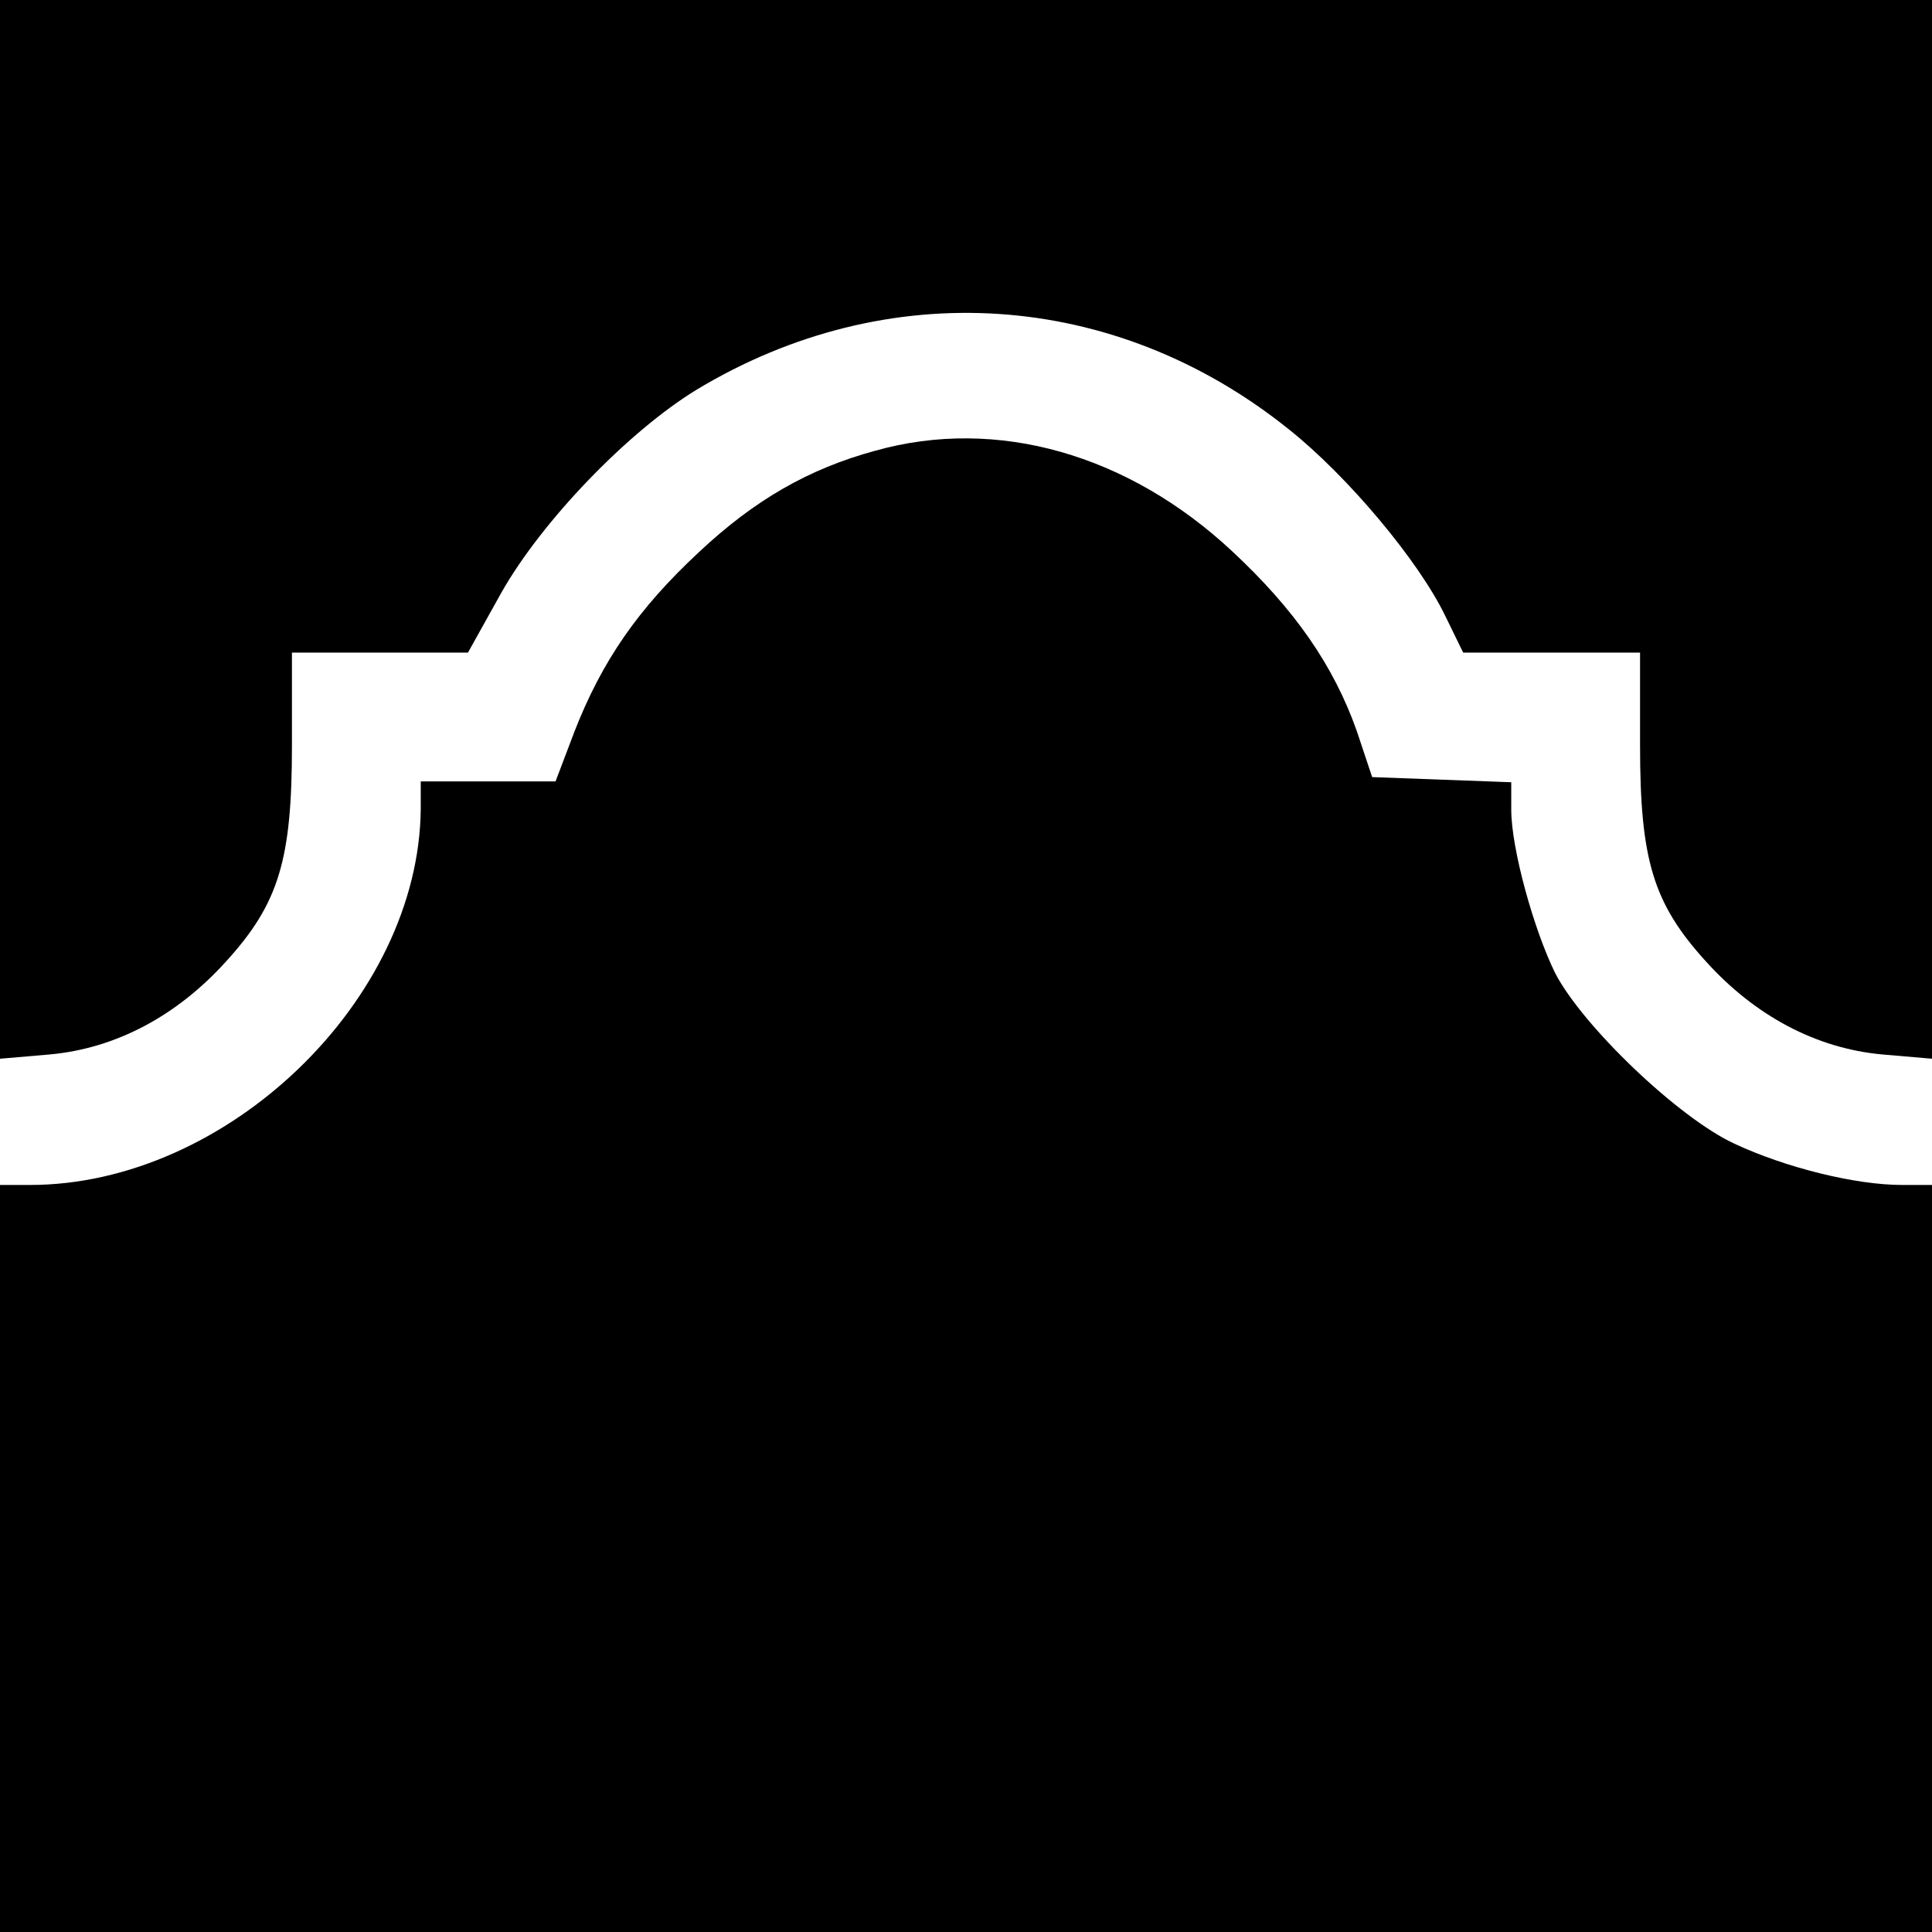
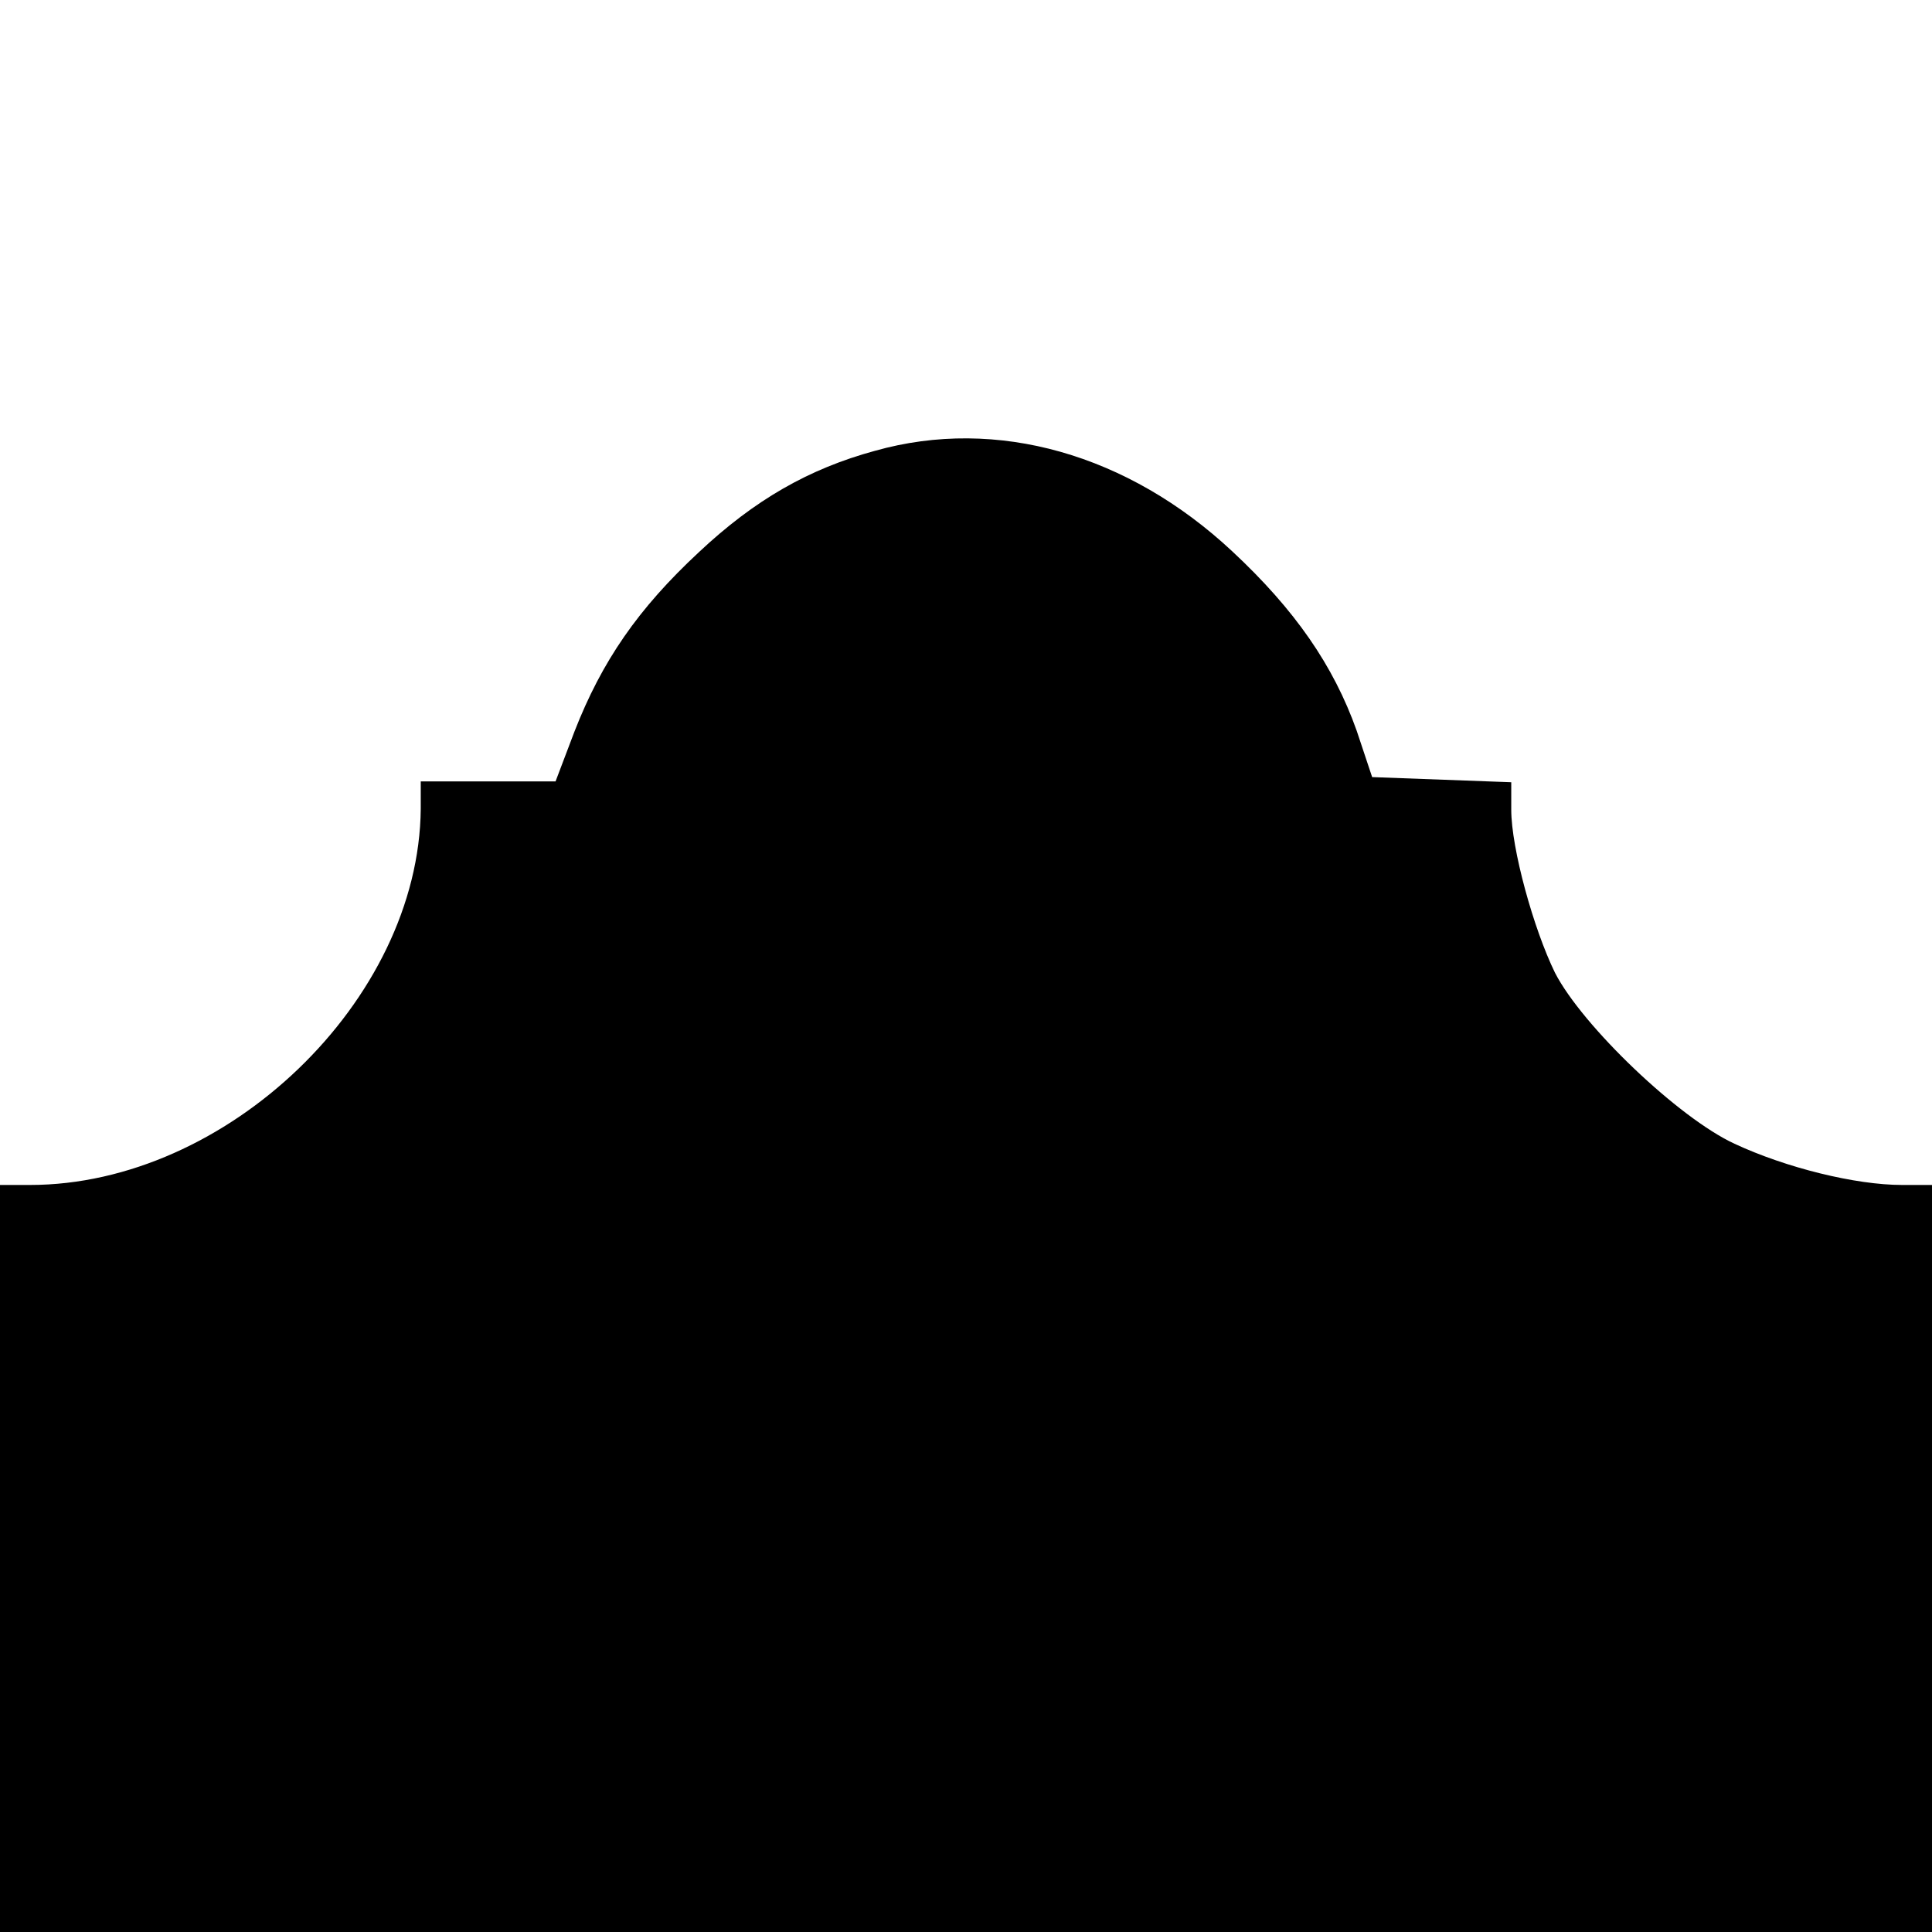
<svg xmlns="http://www.w3.org/2000/svg" version="1.0" width="225pt" height="225pt" viewBox="0 0 225 225" preserveAspectRatio="xMidYMid meet">
  <g transform="translate(0,225) scale(0.1,-0.1)" fill="#000000" stroke="none">
-     <path d="M0 1634 l0 -617 58 5 c77 7 148 45 205 108 62 68 77 119 77 252 l0 108 103 0 102 0 39 70 c47 83 147 187 227 236 222 134 487 117 690 -46 69 -55 151 -153 182 -217 l21 -43 103 0 103 0 0 -108 c0 -133 15 -184 77 -252 57 -63 128 -101 205 -108 l58 -5 0 617 0 616 -1125 0 -1125 0 0 -616z" />
    <path d="M1019 1725 c-77 -21 -140 -57 -205 -118 -71 -66 -113 -127 -145 -209 l-22 -58 -78 0 -79 0 0 -32 c-2 -223 -226 -438 -455 -438 l-35 0 0 -435 0 -435 1125 0 1125 0 0 435 0 435 -35 0 c-54 0 -135 20 -195 48 -65 30 -177 137 -209 199 -25 51 -51 145 -51 190 l0 32 -81 3 -81 3 -18 54 c-27 76 -72 141 -145 209 -121 113 -274 157 -416 117z" />
  </g>
</svg>